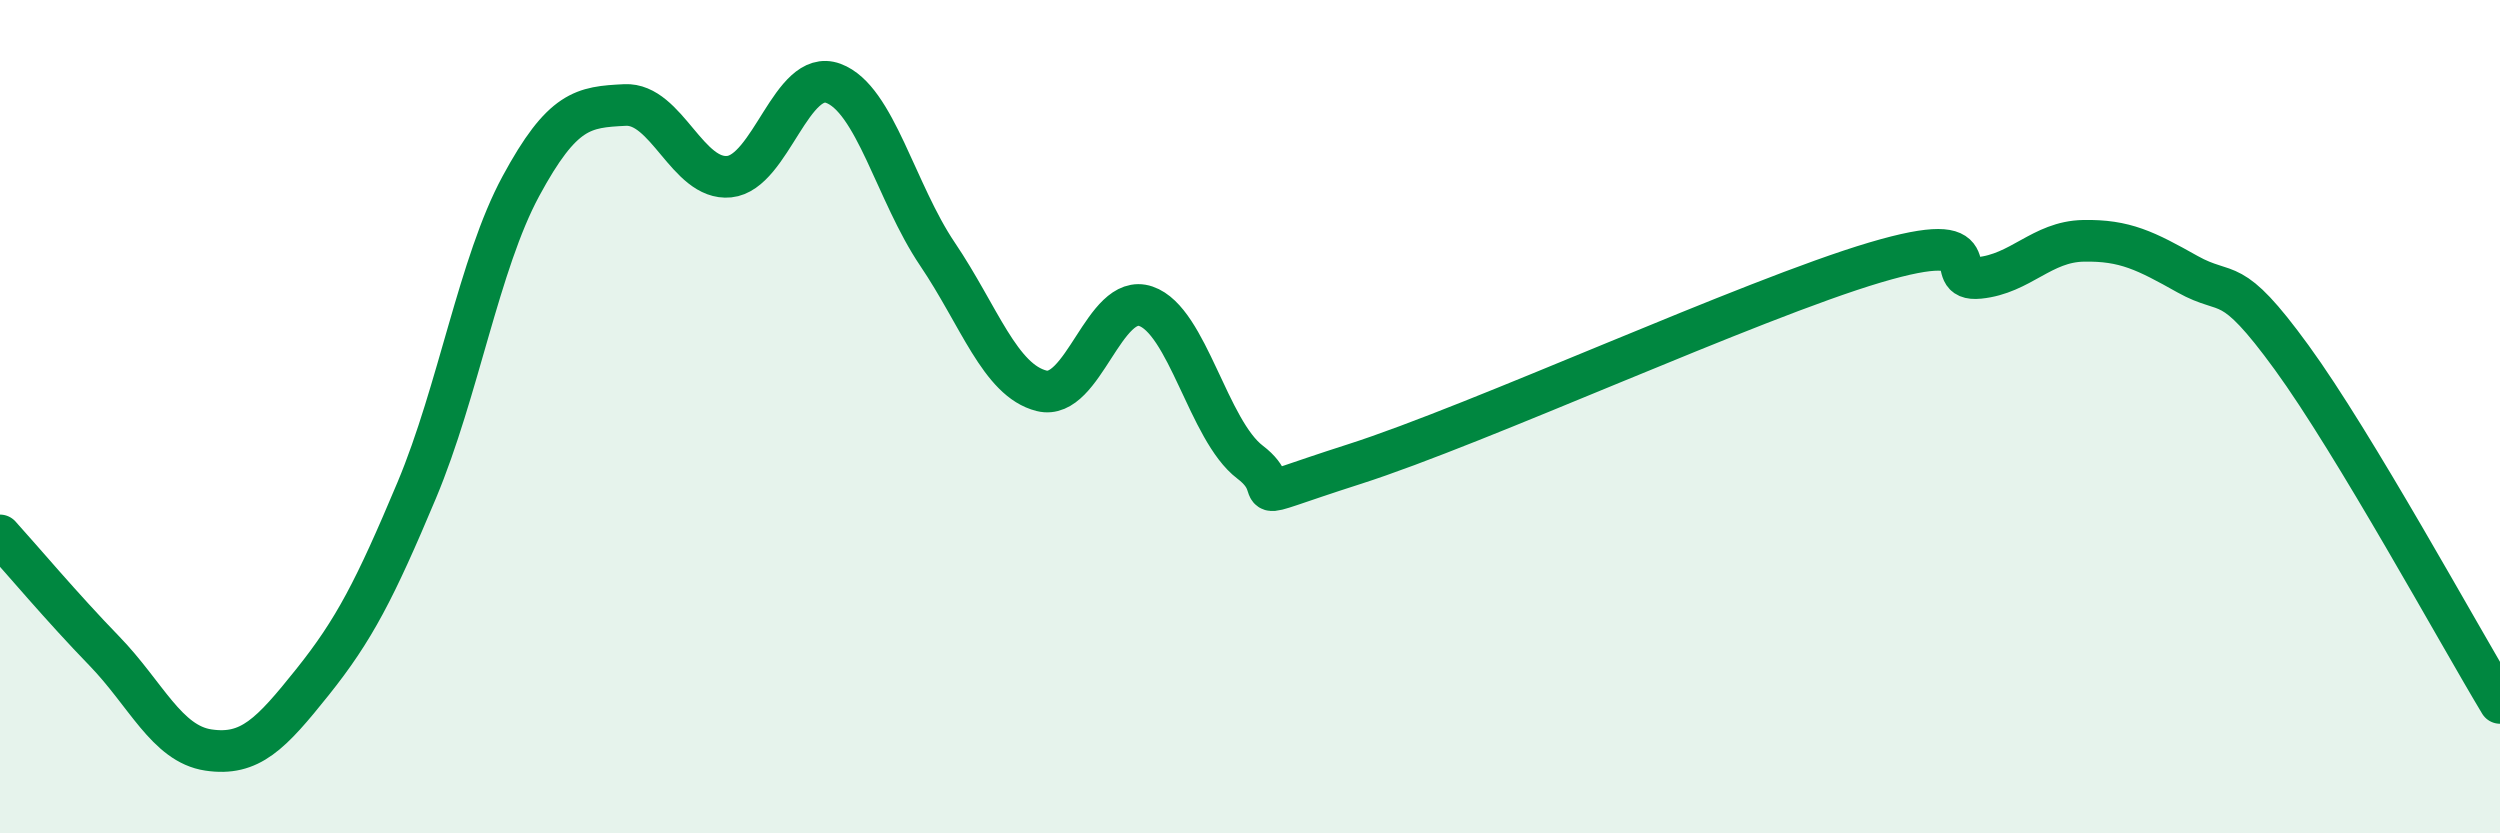
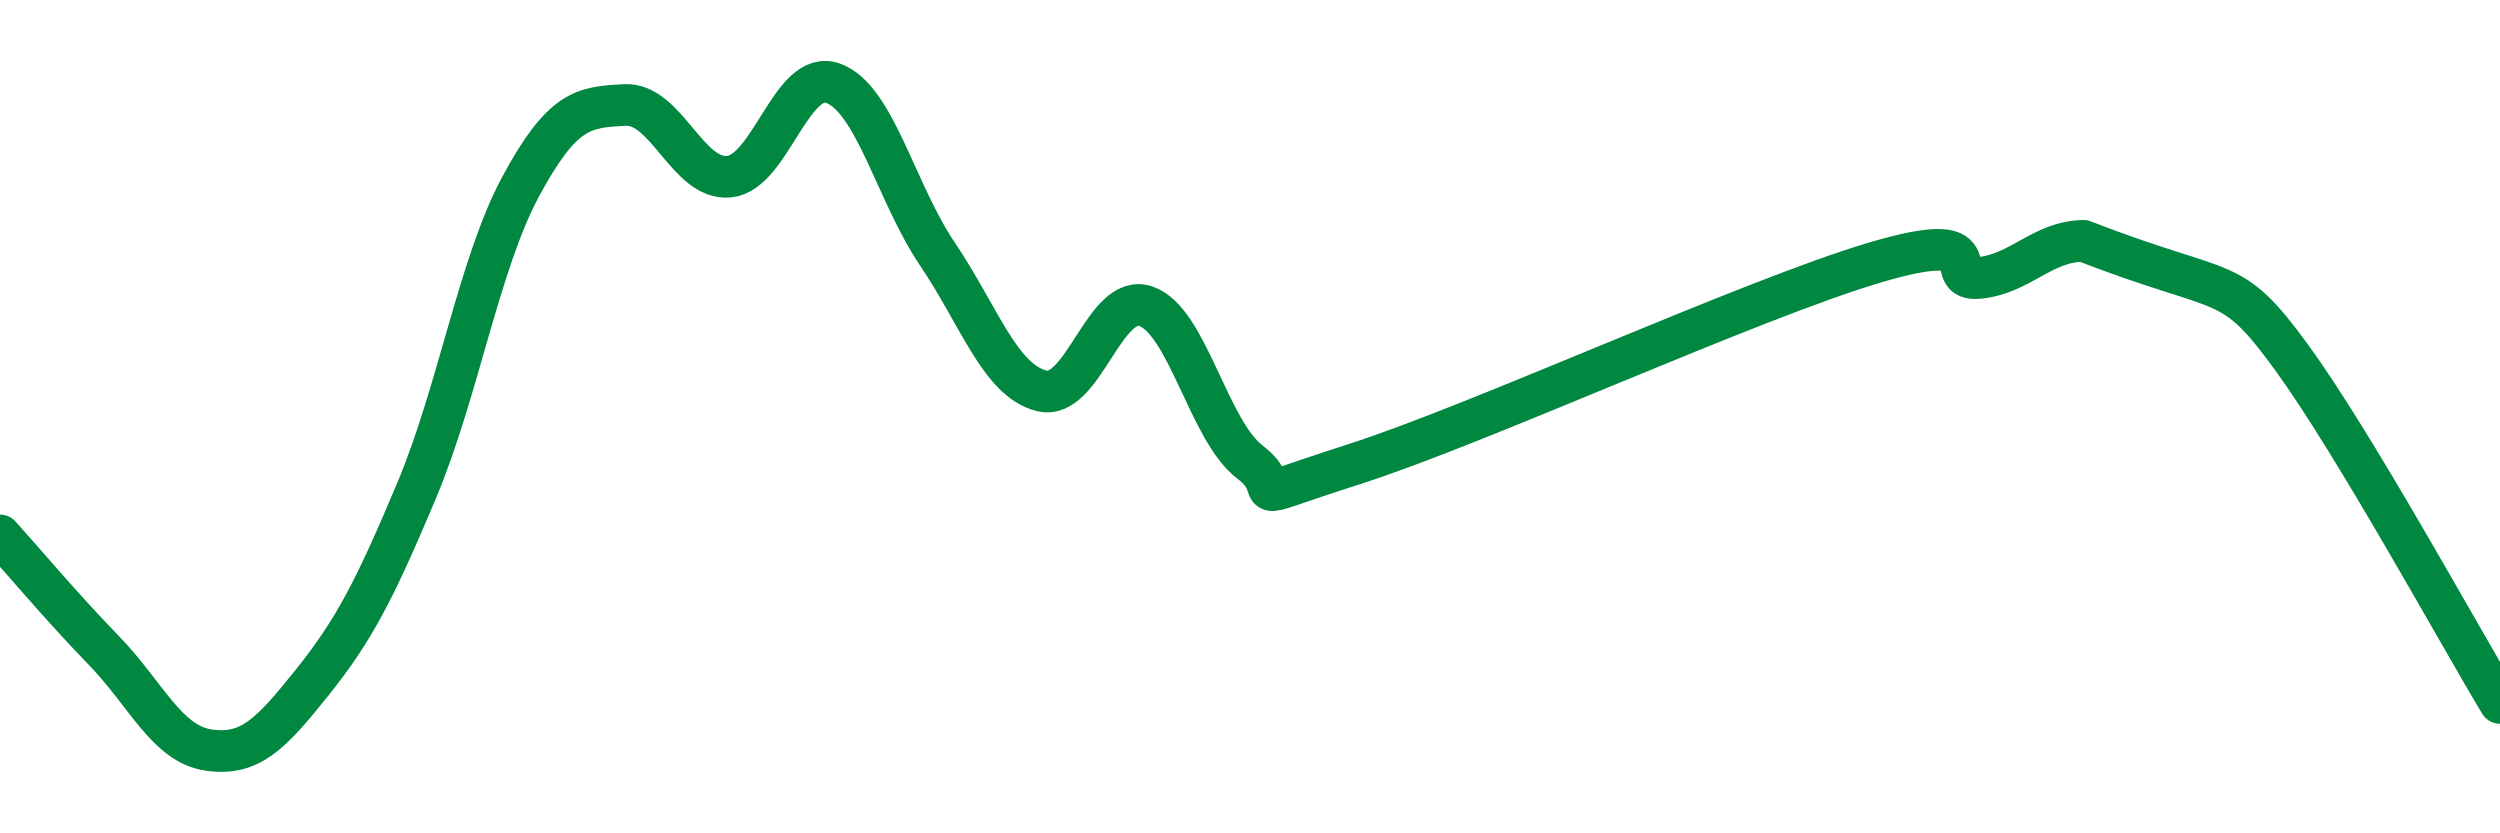
<svg xmlns="http://www.w3.org/2000/svg" width="60" height="20" viewBox="0 0 60 20">
-   <path d="M 0,12.85 C 0.5,13.4 1.5,14.59 2.5,15.62 C 3.5,16.65 4,17.85 5,18 C 6,18.15 6.5,17.62 7.5,16.37 C 8.5,15.12 9,14.15 10,11.77 C 11,9.39 11.5,6.32 12.5,4.47 C 13.5,2.62 14,2.57 15,2.52 C 16,2.47 16.5,4.34 17.5,4.24 C 18.5,4.14 19,1.63 20,2 C 21,2.37 21.5,4.62 22.5,6.1 C 23.5,7.58 24,9.13 25,9.38 C 26,9.63 26.5,7.01 27.5,7.35 C 28.5,7.69 29,10.33 30,11.09 C 31,11.85 29.5,12.1 32.5,11.14 C 35.5,10.18 42,7.19 45,6.3 C 48,5.41 46.5,6.77 47.5,6.67 C 48.5,6.57 49,5.8 50,5.78 C 51,5.76 51.5,6.02 52.5,6.58 C 53.5,7.14 53.5,6.52 55,8.58 C 56.5,10.64 59,15.21 60,16.87L60 20L0 20Z" fill="#008740" opacity="0.1" stroke-linecap="round" stroke-linejoin="round" />
-   <path d="M 0,12.85 C 0.5,13.4 1.5,14.59 2.5,15.62 C 3.5,16.65 4,17.85 5,18 C 6,18.15 6.5,17.62 7.5,16.37 C 8.5,15.12 9,14.15 10,11.77 C 11,9.39 11.5,6.32 12.5,4.47 C 13.5,2.62 14,2.57 15,2.52 C 16,2.47 16.5,4.34 17.5,4.24 C 18.5,4.14 19,1.63 20,2 C 21,2.37 21.5,4.62 22.5,6.1 C 23.5,7.58 24,9.13 25,9.38 C 26,9.63 26.5,7.01 27.5,7.35 C 28.5,7.69 29,10.33 30,11.09 C 31,11.85 29.5,12.1 32.5,11.14 C 35.5,10.18 42,7.19 45,6.3 C 48,5.41 46.5,6.77 47.5,6.67 C 48.5,6.57 49,5.8 50,5.78 C 51,5.76 51.5,6.02 52.5,6.58 C 53.5,7.14 53.5,6.52 55,8.58 C 56.5,10.64 59,15.21 60,16.87" stroke="#008740" stroke-width="1" fill="none" stroke-linecap="round" stroke-linejoin="round" />
+   <path d="M 0,12.85 C 0.5,13.4 1.5,14.59 2.5,15.62 C 3.5,16.65 4,17.85 5,18 C 6,18.15 6.5,17.62 7.5,16.37 C 8.5,15.12 9,14.15 10,11.77 C 11,9.39 11.5,6.32 12.5,4.47 C 13.5,2.62 14,2.57 15,2.52 C 16,2.47 16.5,4.34 17.5,4.24 C 18.5,4.14 19,1.63 20,2 C 21,2.37 21.5,4.62 22.5,6.1 C 23.5,7.58 24,9.13 25,9.38 C 26,9.63 26.5,7.01 27.5,7.35 C 28.5,7.69 29,10.33 30,11.09 C 31,11.85 29.5,12.1 32.5,11.14 C 35.5,10.18 42,7.19 45,6.3 C 48,5.41 46.5,6.77 47.5,6.67 C 48.5,6.57 49,5.8 50,5.78 C 53.5,7.14 53.5,6.52 55,8.58 C 56.5,10.64 59,15.21 60,16.87" stroke="#008740" stroke-width="1" fill="none" stroke-linecap="round" stroke-linejoin="round" />
</svg>